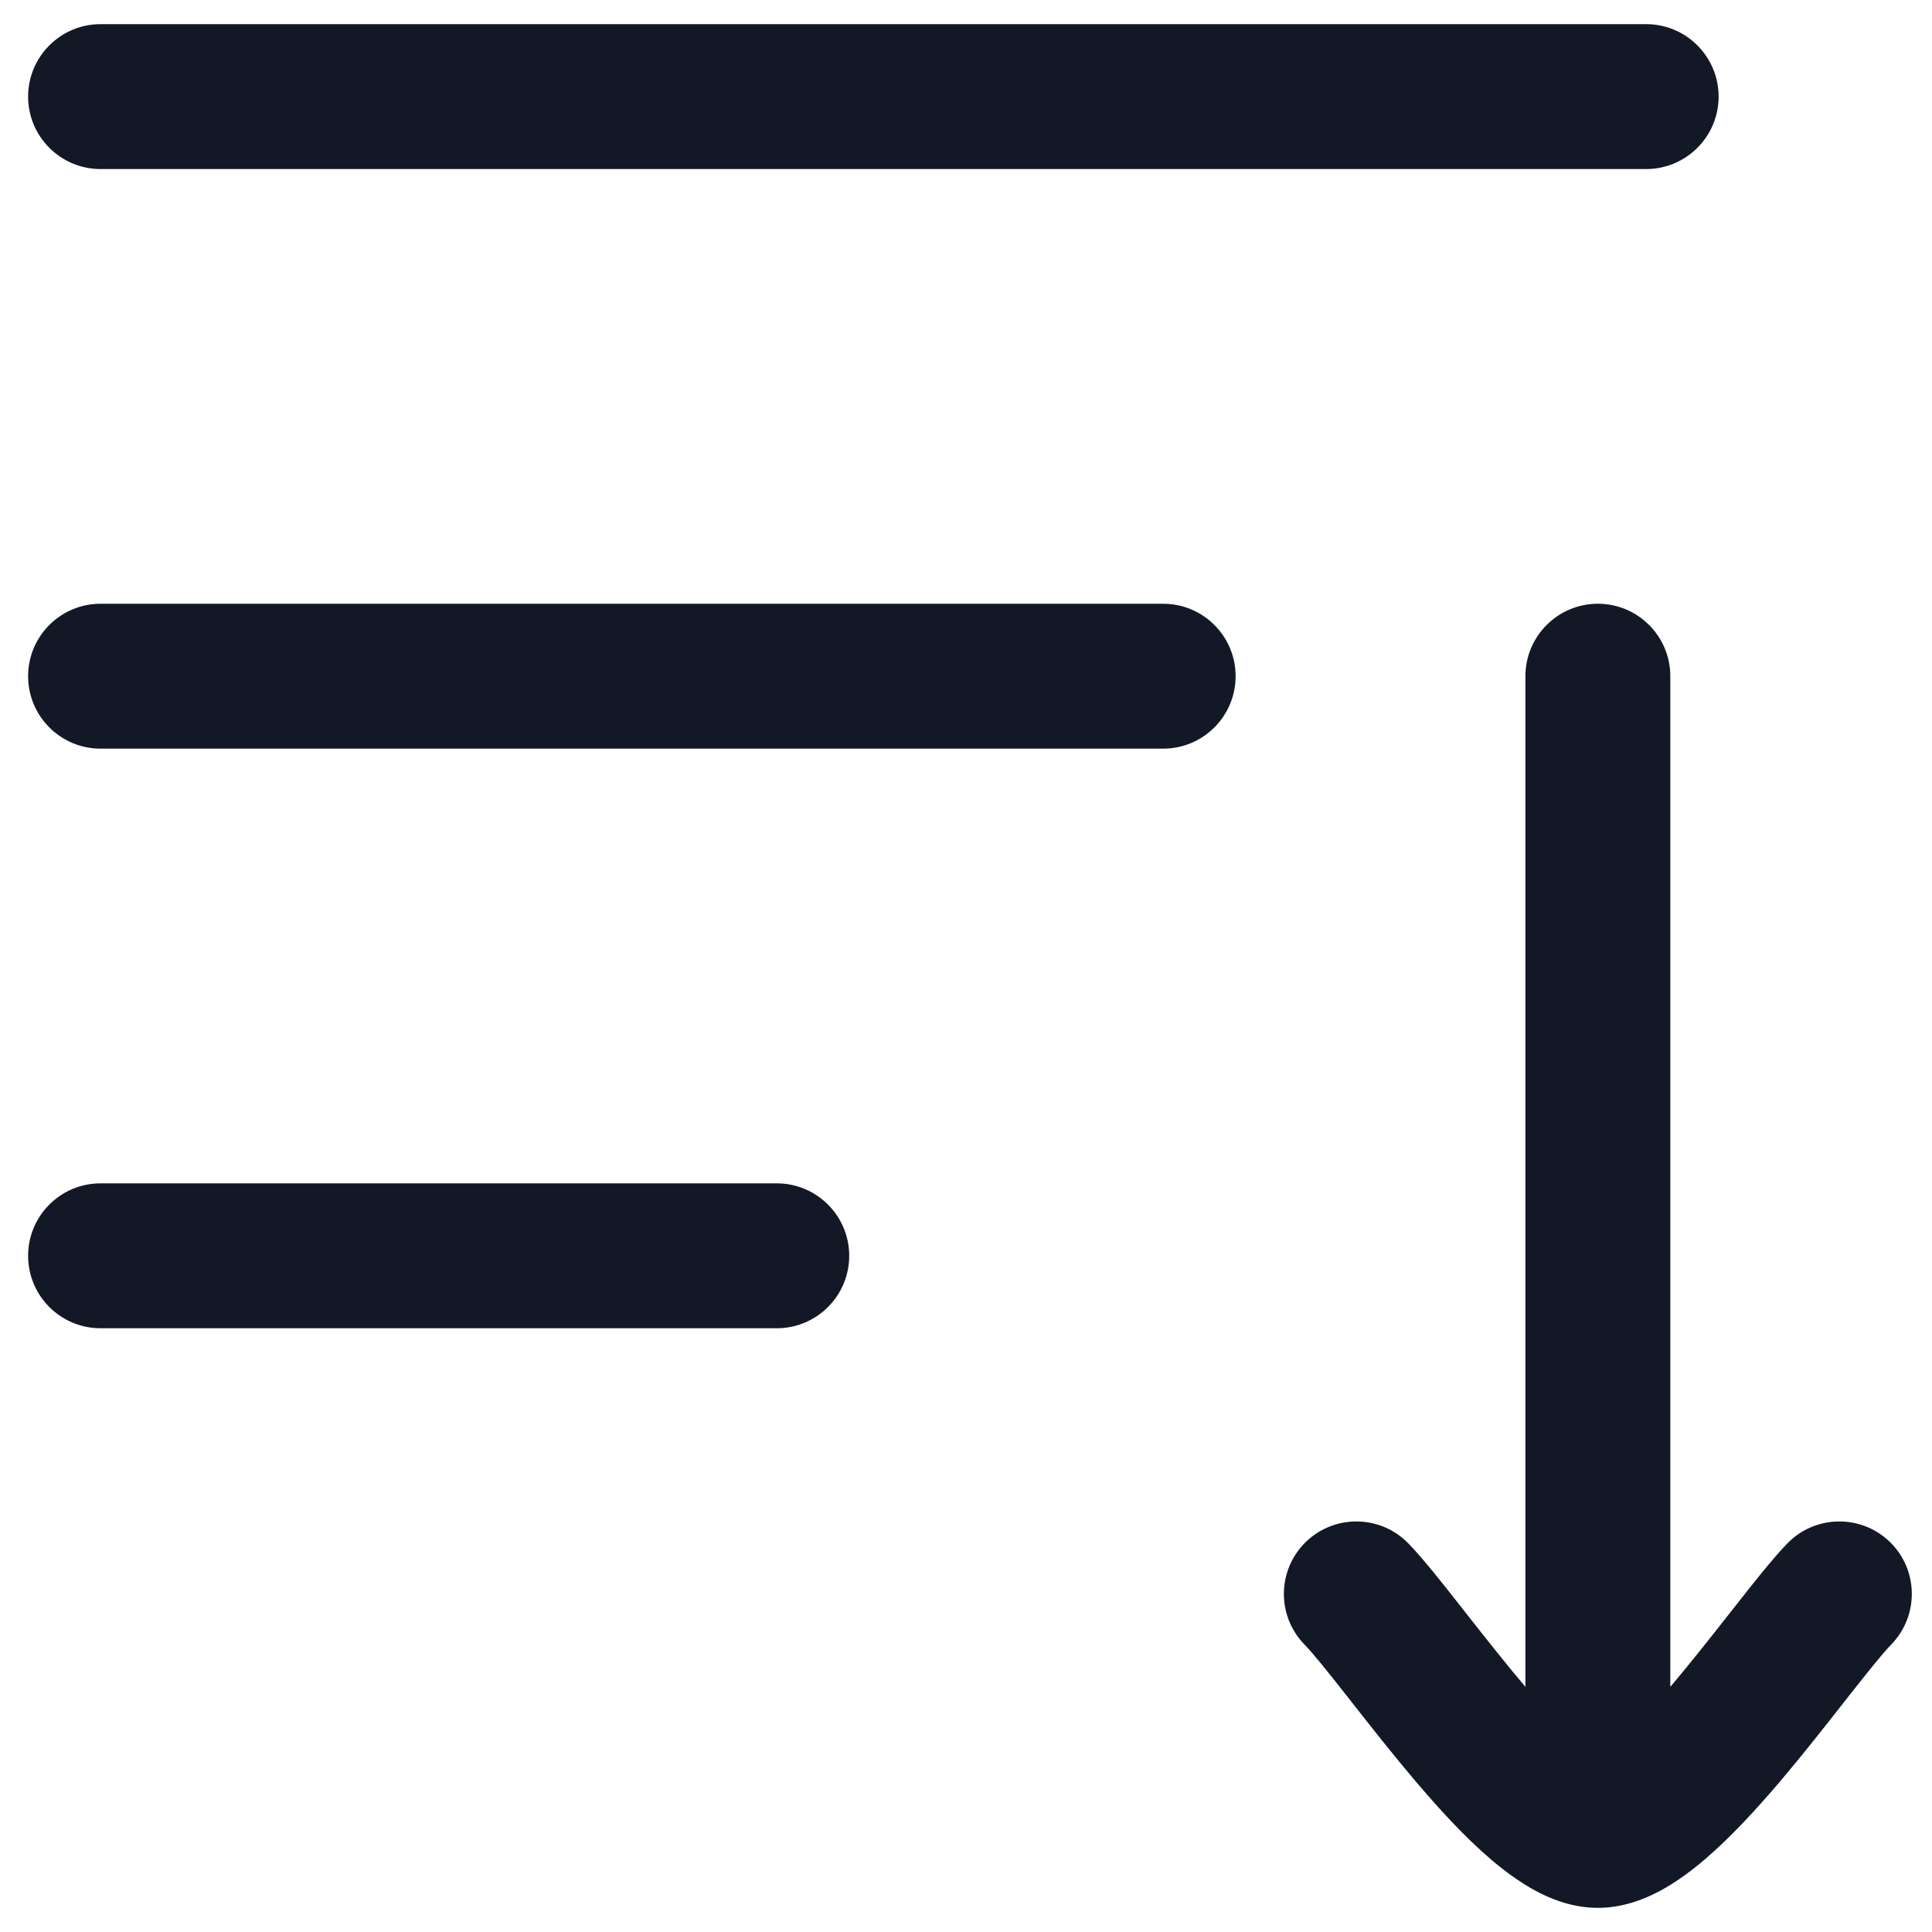
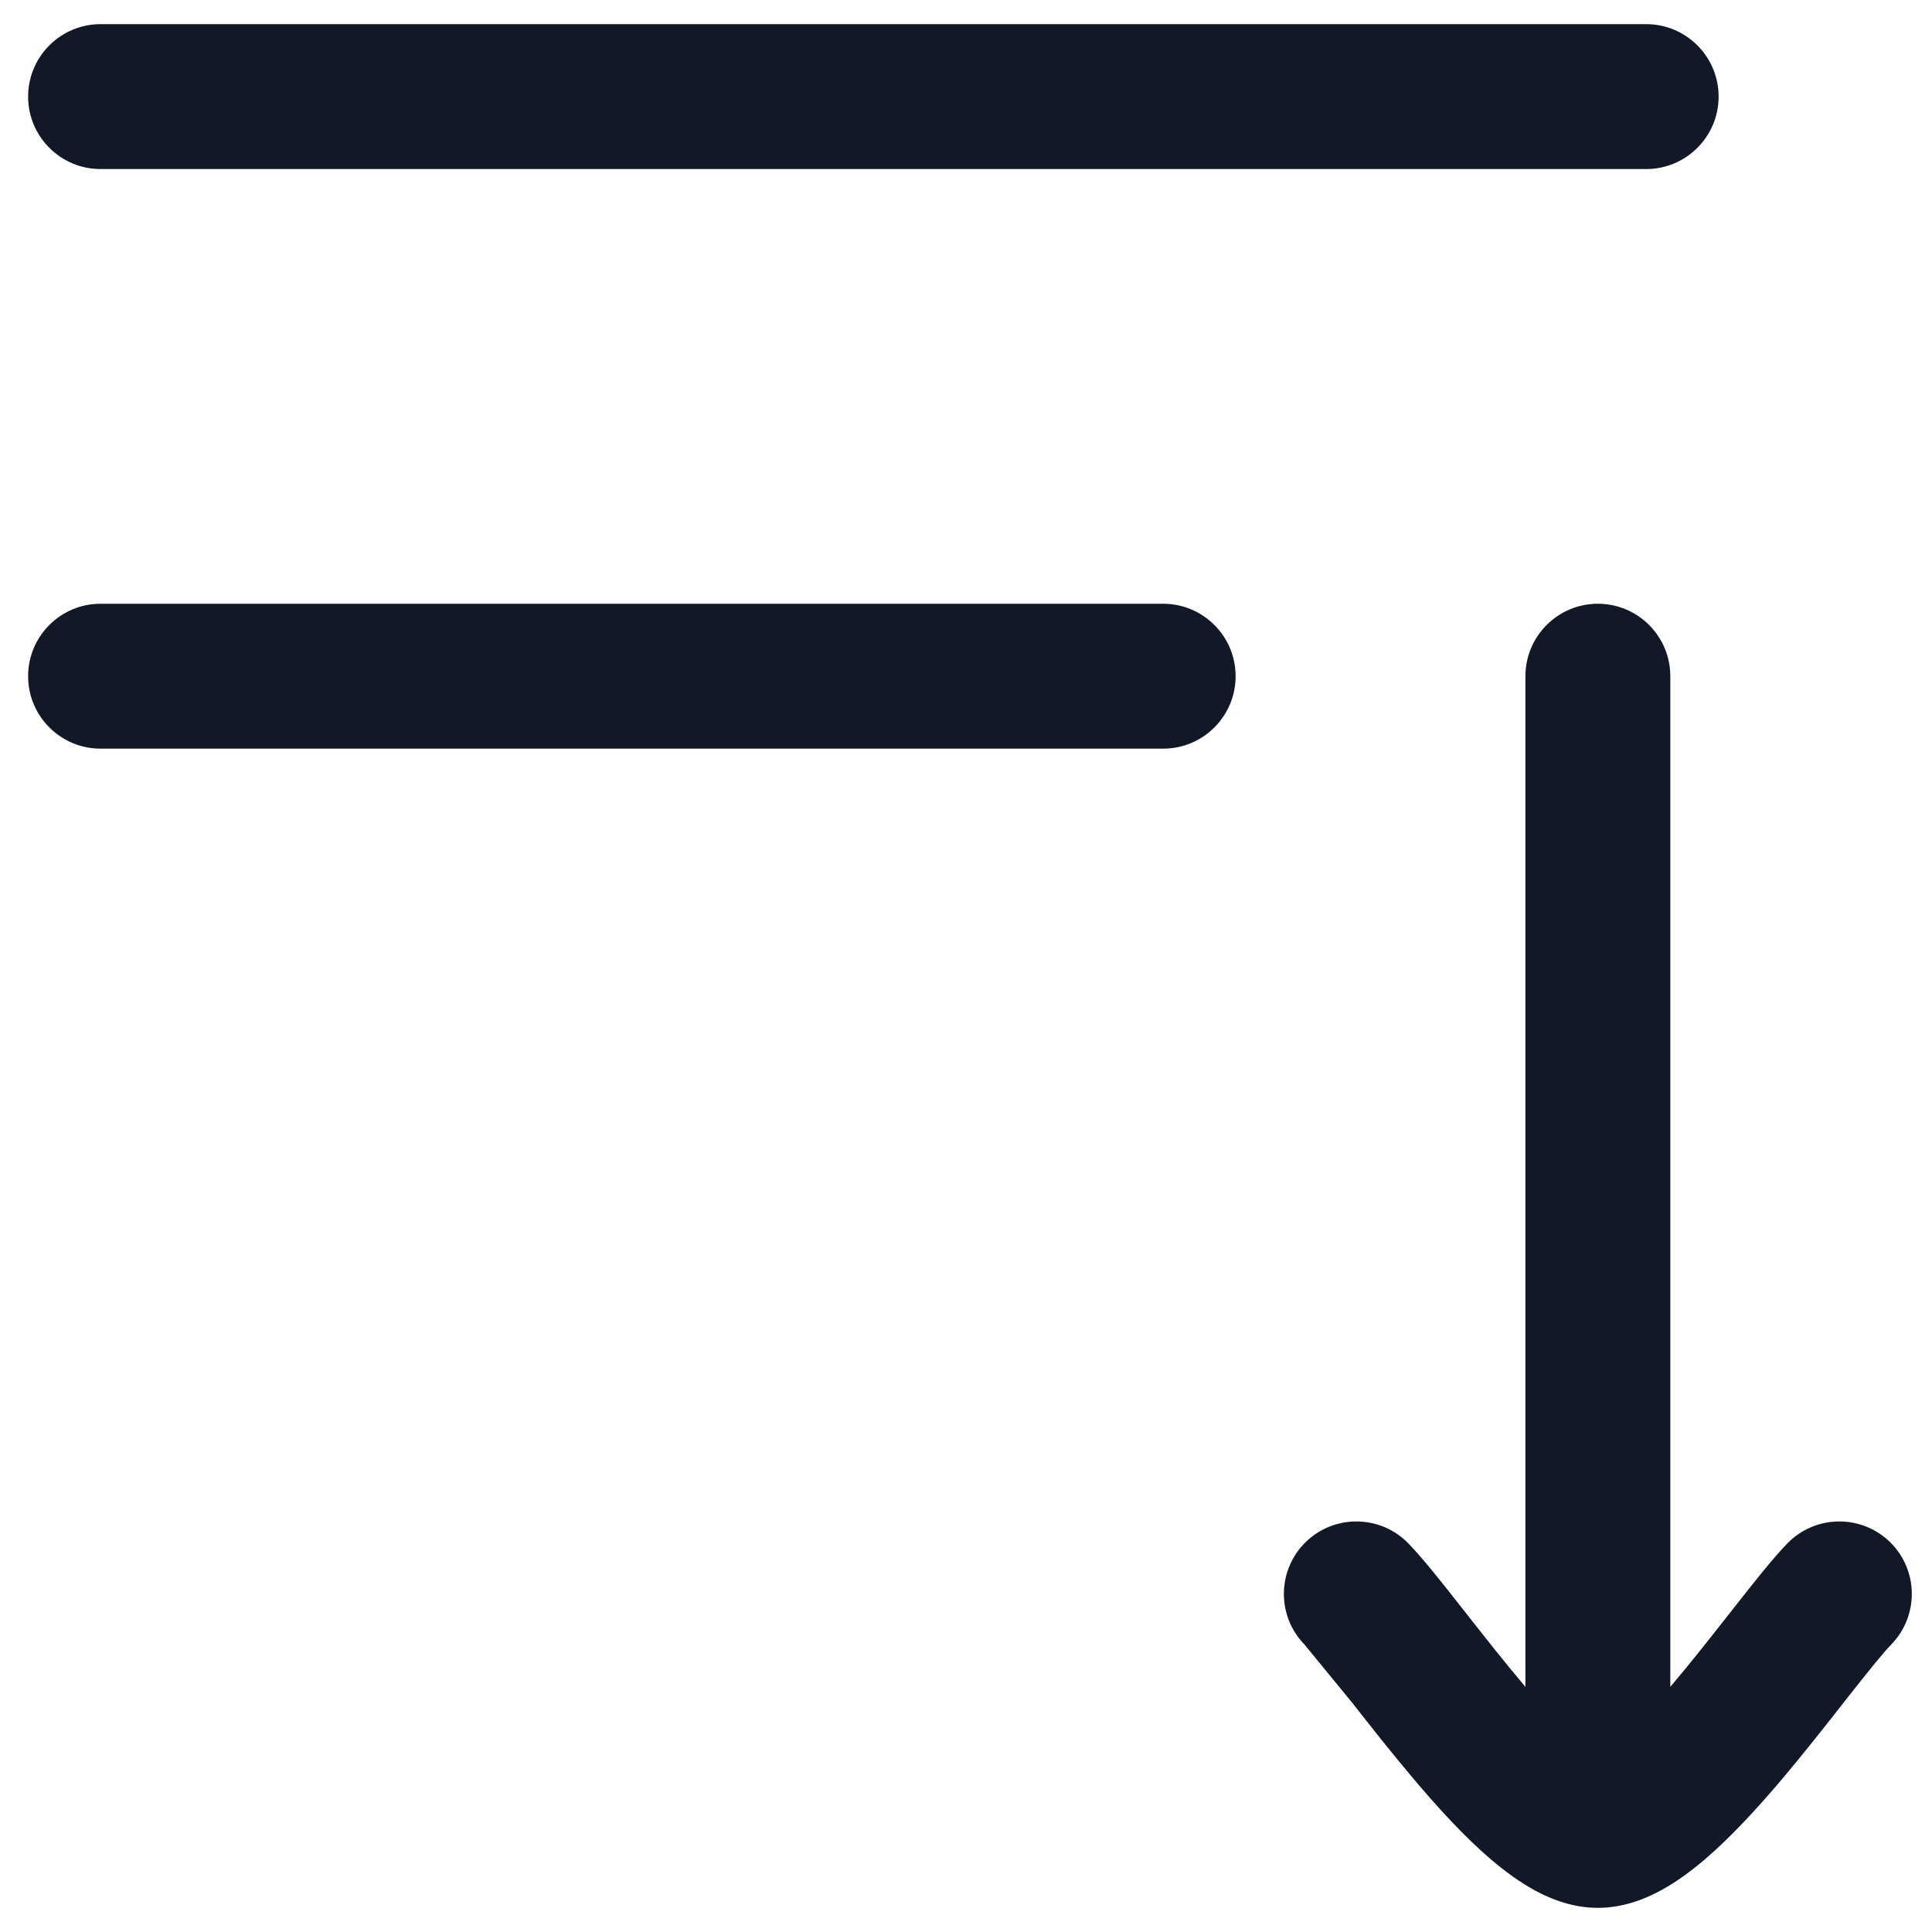
<svg xmlns="http://www.w3.org/2000/svg" width="20" height="20" viewBox="0 0 20 20" fill="none">
  <g id="elements">
    <g id="Icon">
      <path d="M0.291 1C0.291 0.586 0.627 0.25 1.041 0.25L17.041 0.25C17.455 0.25 17.791 0.586 17.791 1C17.791 1.414 17.455 1.75 17.041 1.75L1.041 1.75C0.627 1.75 0.291 1.414 0.291 1Z" fill="#131826" />
      <path d="M1.041 6.25C0.627 6.25 0.291 6.586 0.291 7C0.291 7.414 0.627 7.75 1.041 7.75L12.041 7.75C12.455 7.75 12.791 7.414 12.791 7C12.791 6.586 12.455 6.25 12.041 6.25L1.041 6.25Z" fill="#131826" />
-       <path d="M1.041 12.25C0.627 12.25 0.291 12.586 0.291 13C0.291 13.414 0.627 13.75 1.041 13.75H8.041C8.455 13.75 8.791 13.414 8.791 13C8.791 12.586 8.455 12.25 8.041 12.25H1.041Z" fill="#131826" />
-       <path d="M17.291 7C17.291 6.586 16.955 6.25 16.541 6.25C16.127 6.25 15.791 6.586 15.791 7L15.791 17.462L15.785 17.455C15.574 17.206 15.368 16.943 15.175 16.698L15.13 16.641C14.938 16.396 14.736 16.139 14.579 15.977C14.29 15.68 13.815 15.674 13.518 15.962C13.221 16.251 13.214 16.726 13.503 17.023C13.592 17.114 13.738 17.296 13.951 17.567L13.998 17.627C14.188 17.869 14.411 18.153 14.641 18.424C14.887 18.715 15.162 19.017 15.438 19.252C15.576 19.369 15.732 19.485 15.899 19.575C16.06 19.661 16.283 19.75 16.541 19.75C16.799 19.75 17.022 19.661 17.183 19.575C17.351 19.485 17.506 19.369 17.644 19.252C17.92 19.017 18.195 18.715 18.442 18.424C18.671 18.153 18.894 17.869 19.084 17.627L19.131 17.567C19.345 17.296 19.49 17.114 19.579 17.023C19.867 16.726 19.861 16.251 19.564 15.962C19.267 15.674 18.792 15.68 18.503 15.977C18.346 16.139 18.144 16.396 17.952 16.641L17.907 16.698C17.714 16.943 17.508 17.206 17.297 17.455L17.291 17.462V7Z" fill="#131826" />
+       <path d="M17.291 7C17.291 6.586 16.955 6.25 16.541 6.25C16.127 6.25 15.791 6.586 15.791 7L15.791 17.462L15.785 17.455C15.574 17.206 15.368 16.943 15.175 16.698L15.13 16.641C14.938 16.396 14.736 16.139 14.579 15.977C14.29 15.68 13.815 15.674 13.518 15.962C13.221 16.251 13.214 16.726 13.503 17.023L13.998 17.627C14.188 17.869 14.411 18.153 14.641 18.424C14.887 18.715 15.162 19.017 15.438 19.252C15.576 19.369 15.732 19.485 15.899 19.575C16.06 19.661 16.283 19.75 16.541 19.75C16.799 19.75 17.022 19.661 17.183 19.575C17.351 19.485 17.506 19.369 17.644 19.252C17.92 19.017 18.195 18.715 18.442 18.424C18.671 18.153 18.894 17.869 19.084 17.627L19.131 17.567C19.345 17.296 19.49 17.114 19.579 17.023C19.867 16.726 19.861 16.251 19.564 15.962C19.267 15.674 18.792 15.68 18.503 15.977C18.346 16.139 18.144 16.396 17.952 16.641L17.907 16.698C17.714 16.943 17.508 17.206 17.297 17.455L17.291 17.462V7Z" fill="#131826" />
    </g>
  </g>
</svg>